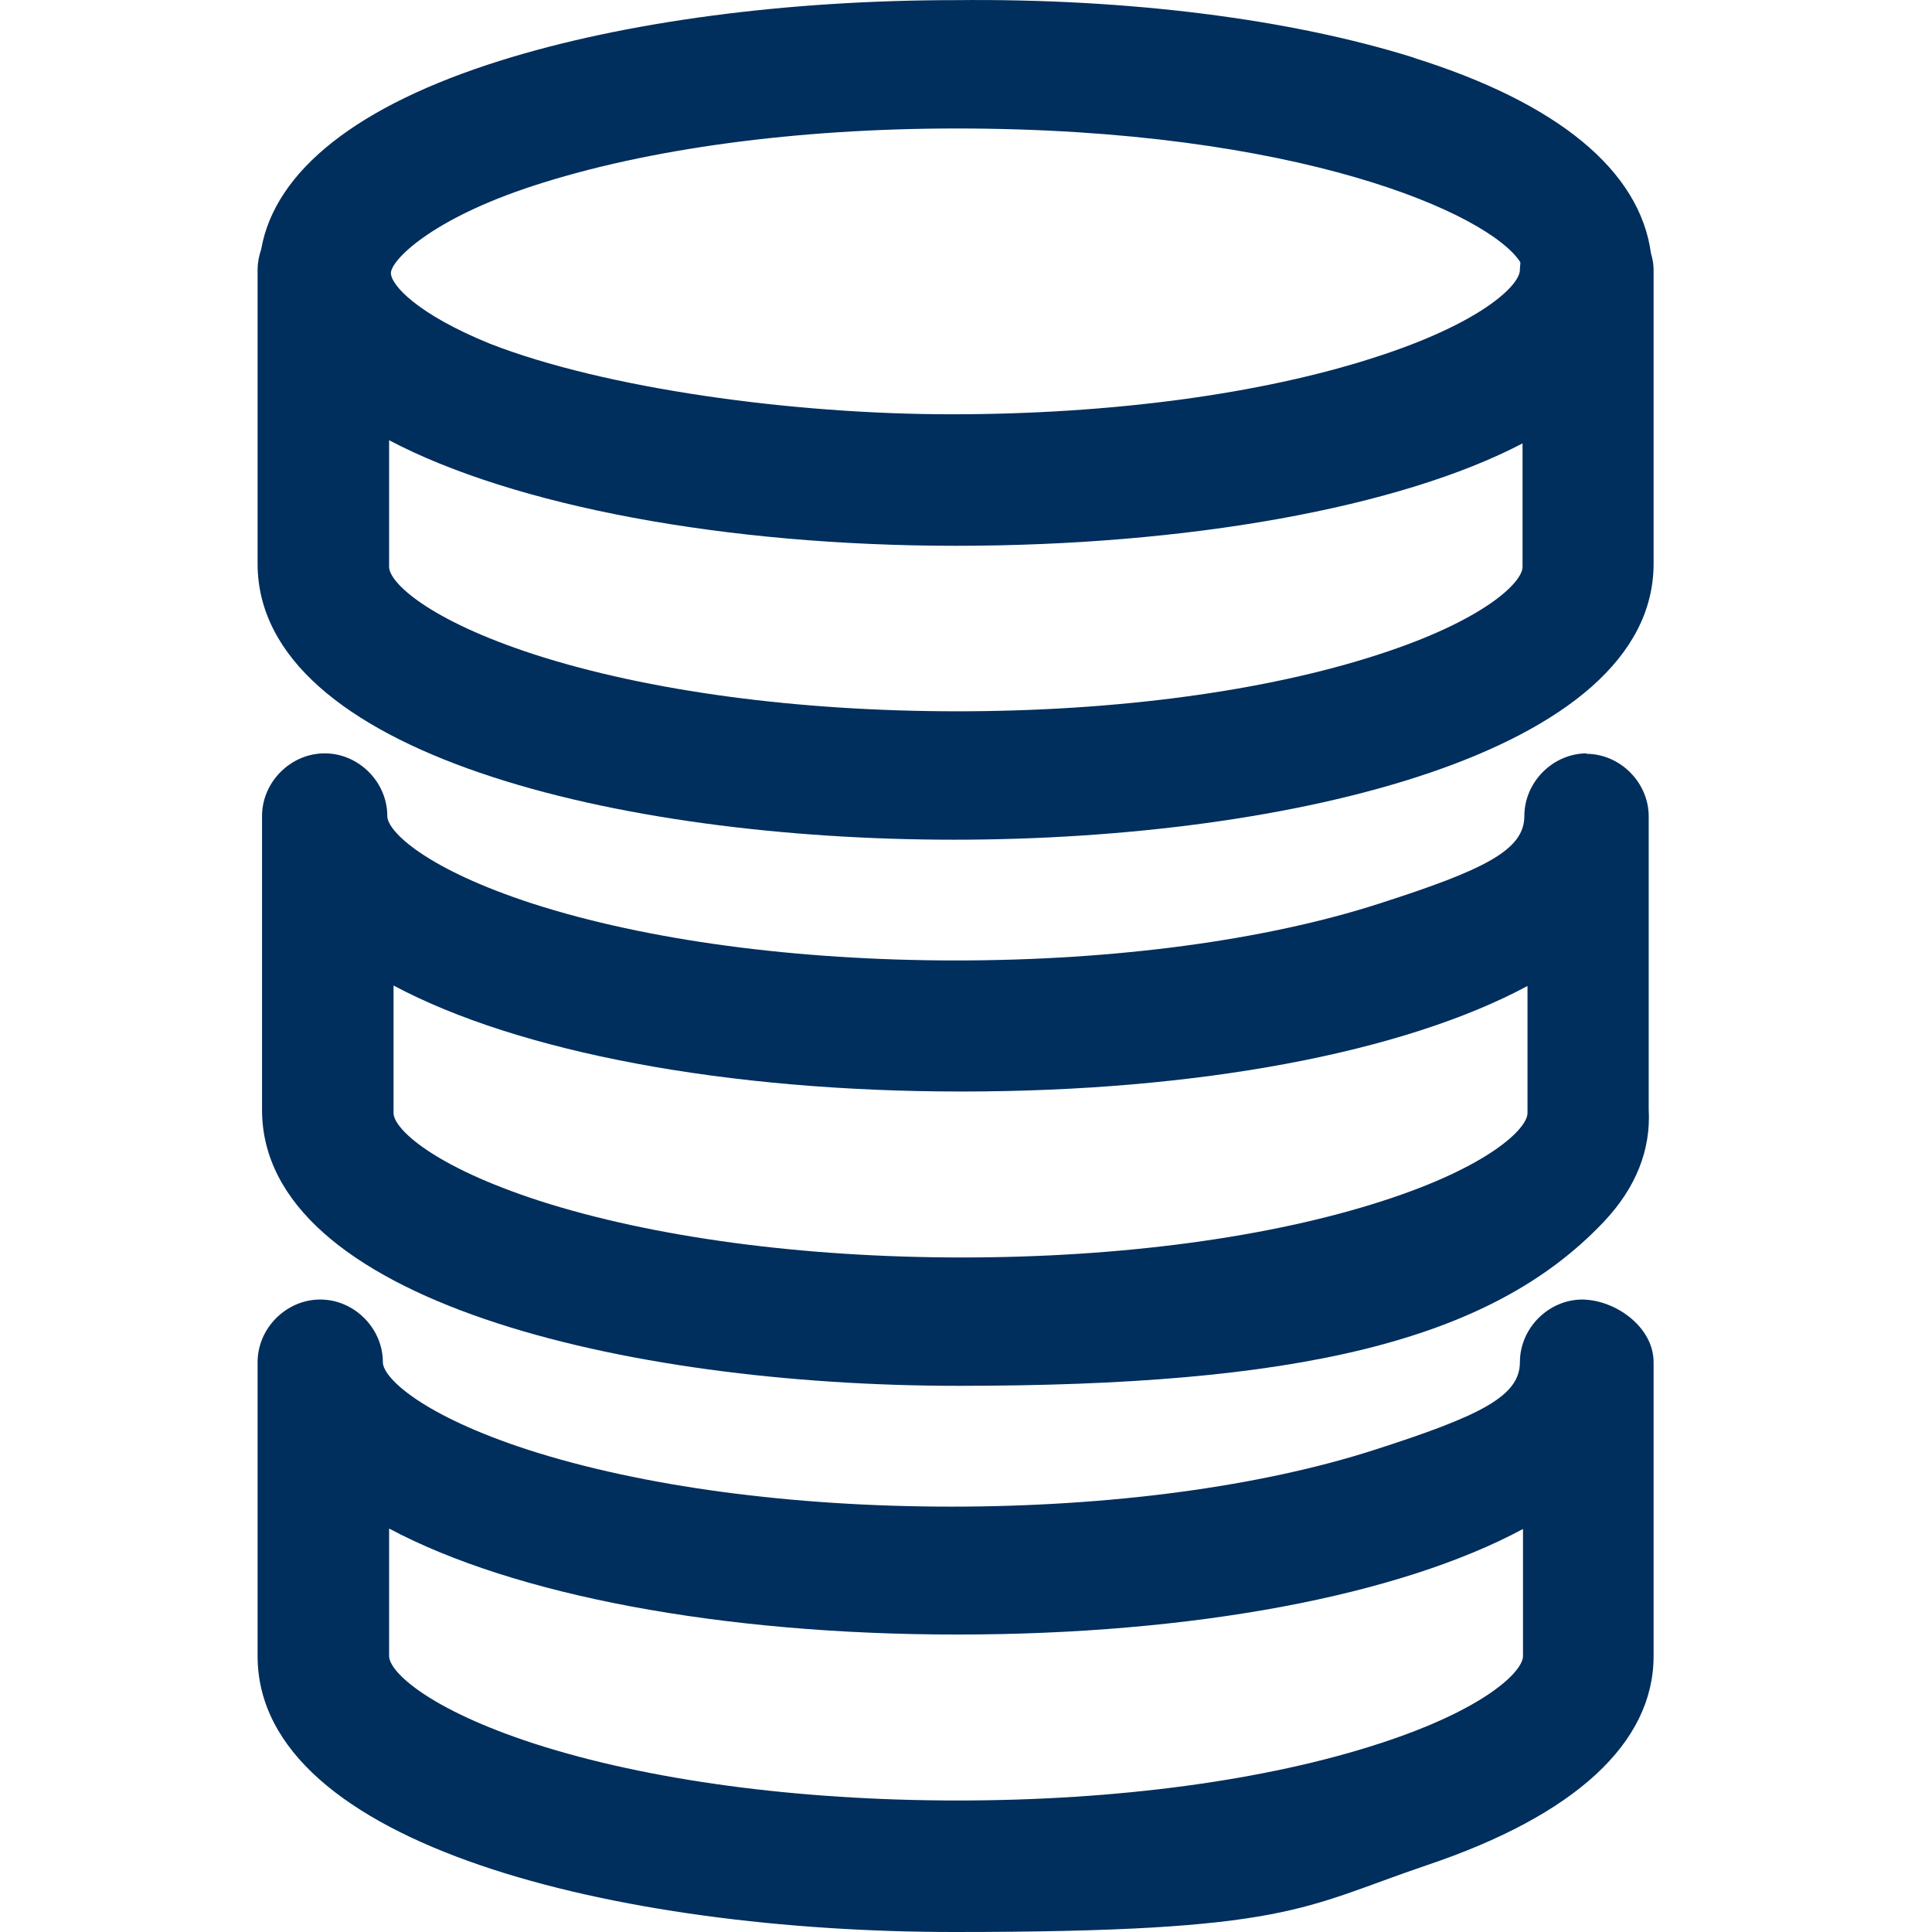
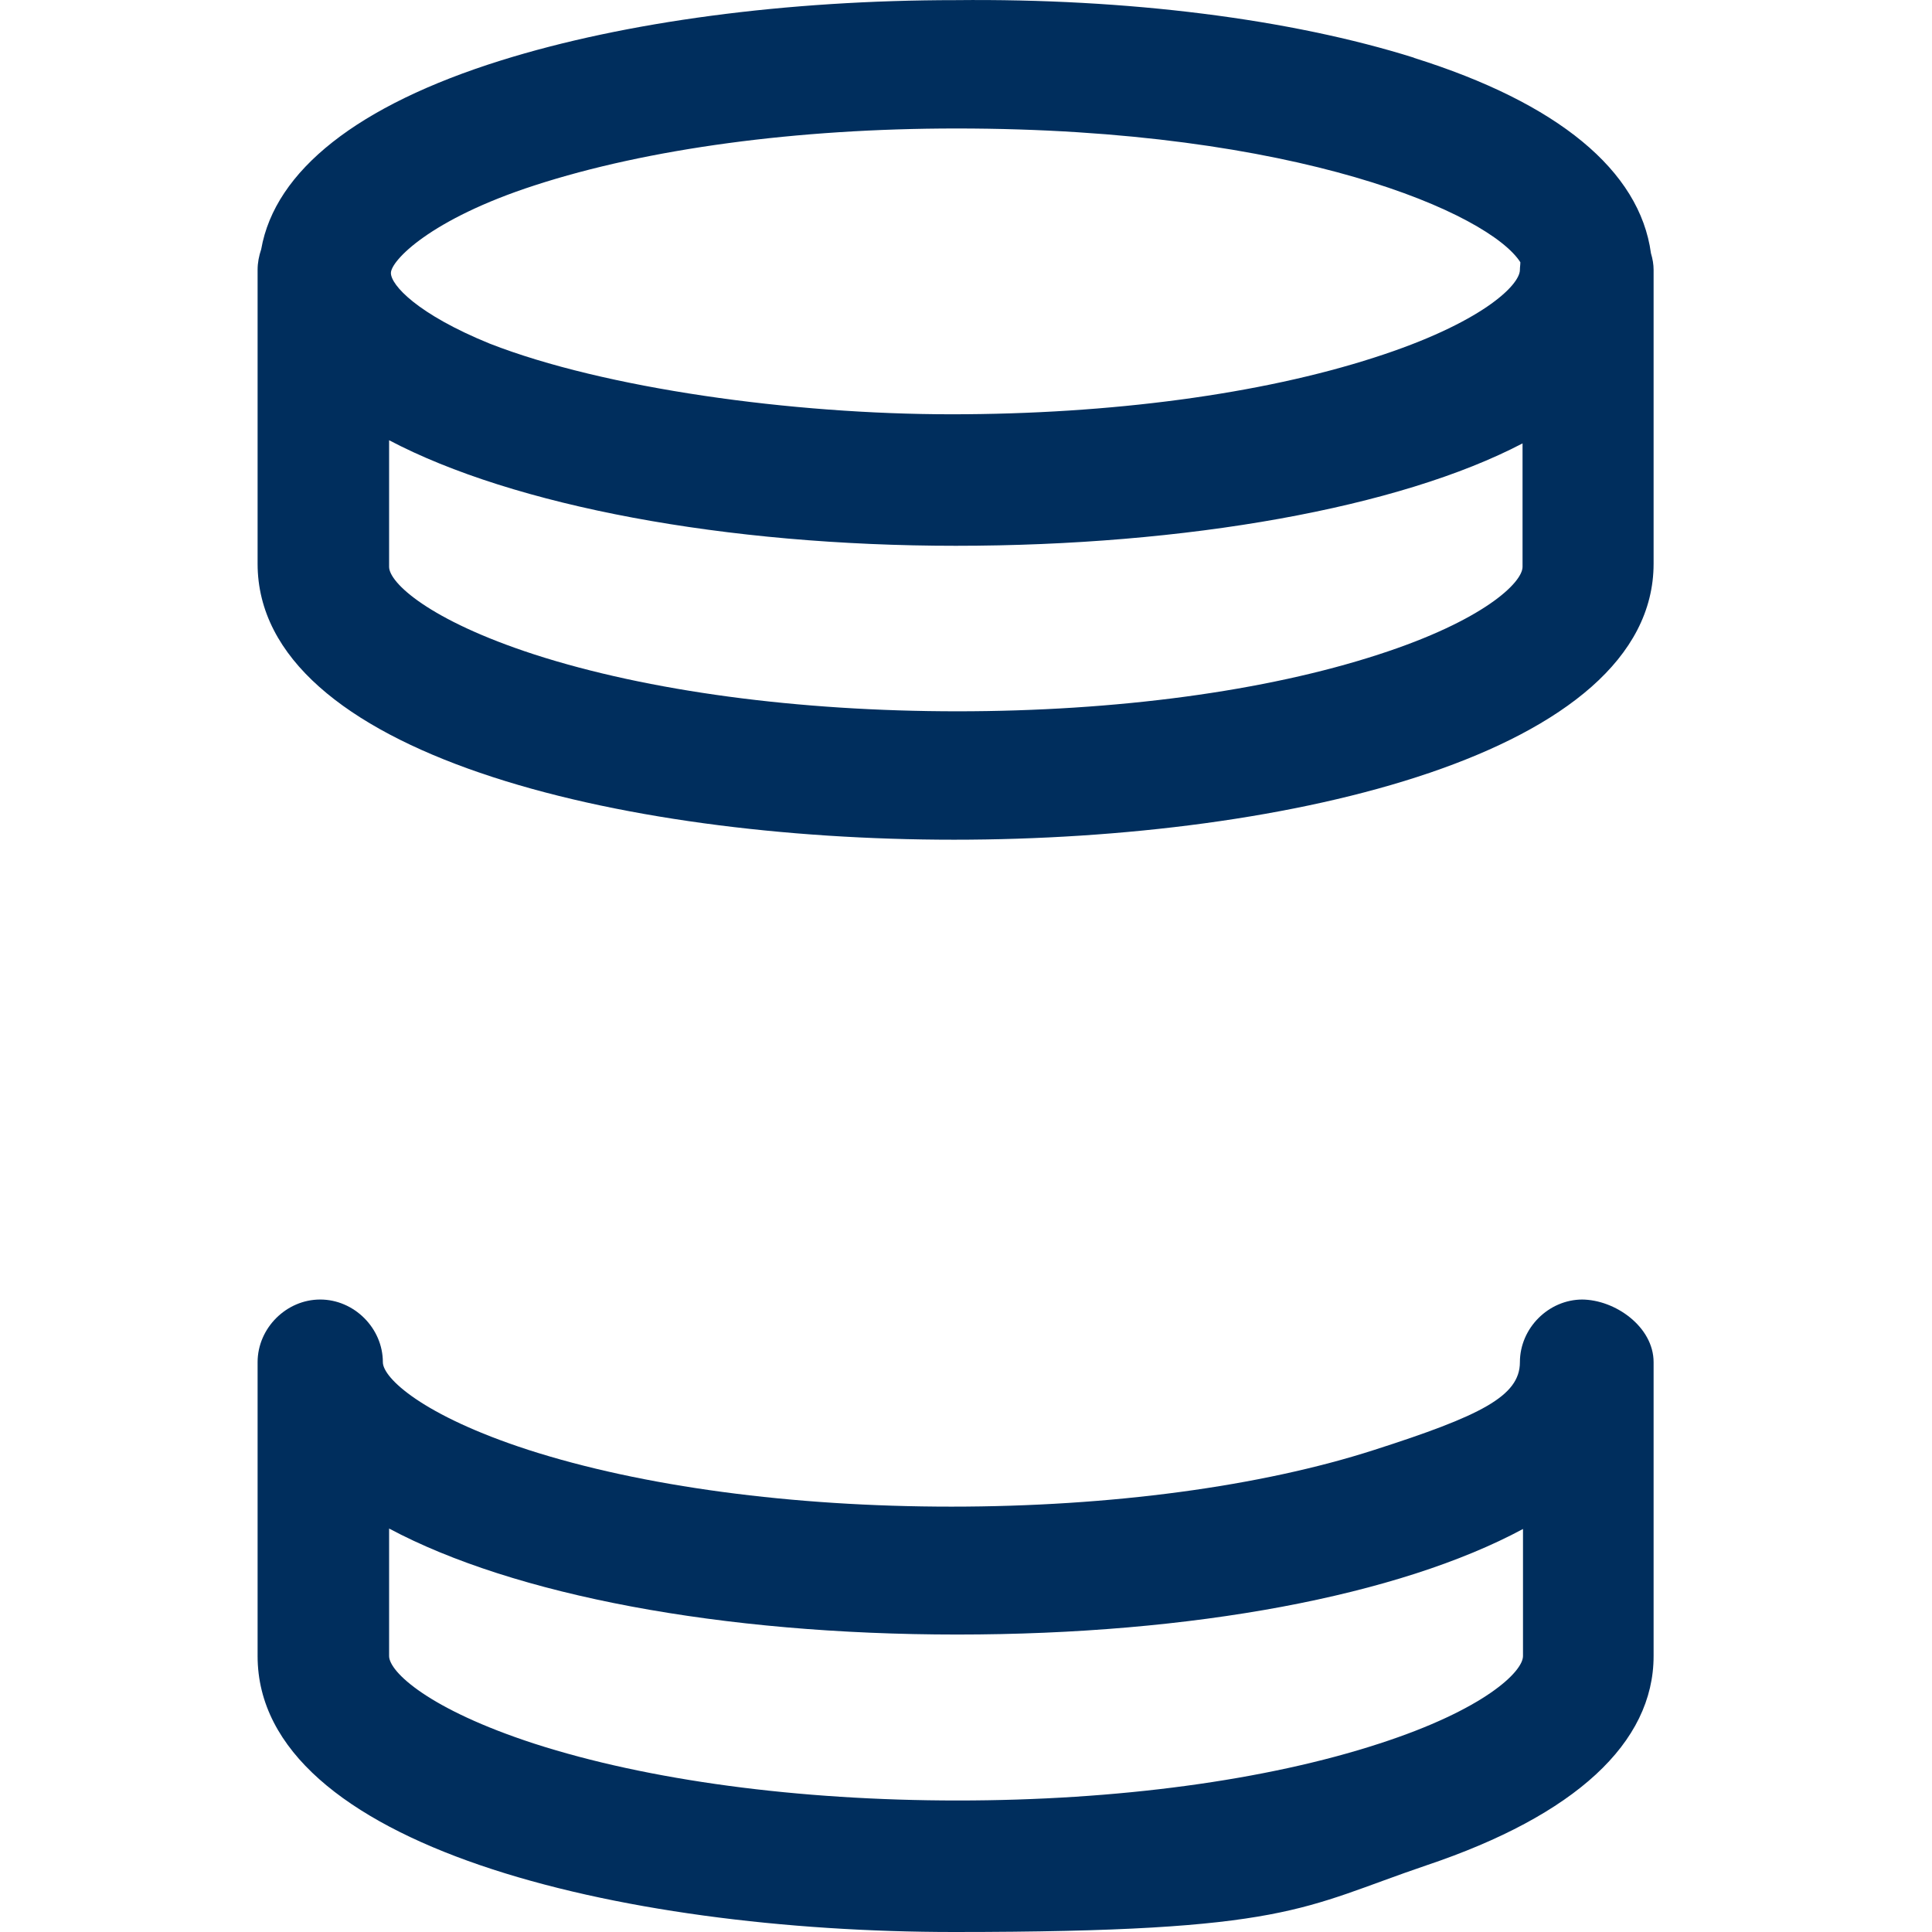
<svg xmlns="http://www.w3.org/2000/svg" width="30" height="30" viewBox="0 0 30 30" fill="none">
  <path d="M24.573 20.179C24.045 20.179 23.601 20.624 23.601 21.152C23.601 21.68 22.989 21.985 21.343 22.513C19.579 23.082 17.245 23.395 14.773 23.395C12.3 23.395 9.966 23.082 8.202 22.513C6.556 21.978 5.945 21.395 5.945 21.152C5.945 20.624 5.5 20.179 4.972 20.179C4.445 20.179 4 20.624 4 21.152V25.715C4 28.66 9.605 30 14.814 30C20.024 30 20.204 29.625 22.149 28.965C24.462 28.188 25.677 27.062 25.677 25.715V21.152C25.677 20.603 25.08 20.179 24.559 20.179H24.573ZM23.649 23.735V25.715C23.649 25.958 23.045 26.548 21.413 27.076C19.663 27.646 17.343 27.958 14.87 27.958C12.397 27.958 10.064 27.646 8.299 27.076C6.653 26.541 6.042 25.958 6.042 25.715V23.735C7.98 24.77 11.203 25.381 14.863 25.381C18.523 25.381 21.725 24.777 23.649 23.742V23.735Z" fill="#002E5D" />
-   <path d="M24.642 11.698C24.115 11.698 23.67 12.143 23.67 12.671C23.67 13.198 23.059 13.504 21.413 14.032C19.649 14.601 17.315 14.914 14.842 14.914C12.37 14.914 10.036 14.601 8.272 14.032C6.625 13.497 6.014 12.914 6.014 12.671C6.014 12.143 5.57 11.698 5.042 11.698C4.514 11.698 4.069 12.143 4.069 12.671V17.234C4.069 20.179 9.675 21.519 14.884 21.519C20.093 21.519 23.121 20.853 24.899 18.977C25.4 18.449 25.636 17.859 25.601 17.227V12.678C25.601 12.15 25.157 11.705 24.629 11.705L24.642 11.698ZM23.719 15.303V17.283C23.719 17.526 23.114 18.116 21.482 18.644C19.732 19.213 17.412 19.526 14.939 19.526C12.467 19.526 10.133 19.213 8.369 18.644C6.723 18.109 6.111 17.526 6.111 17.283V15.303C8.049 16.338 11.272 16.949 14.932 16.949C18.593 16.949 21.795 16.345 23.719 15.31V15.303Z" fill="#002E5D" />
  <path d="M21.962 0.898C20.038 0.293 17.509 -0.026 14.842 0.002C12.217 0.002 9.709 0.335 7.778 0.939C5.556 1.634 4.271 2.648 4.056 3.87C4.021 3.975 4 4.079 4 4.19V8.753C4 11.698 9.605 13.039 14.814 13.039C20.024 13.039 25.677 11.698 25.677 8.753V4.19C25.677 4.107 25.663 4.023 25.636 3.933C25.462 2.648 24.191 1.599 21.954 0.898H21.962ZM14.87 11.045C12.397 11.045 10.064 10.733 8.299 10.163C6.653 9.628 6.042 9.045 6.042 8.802V6.836C7.98 7.857 11.265 8.475 14.842 8.475C18.419 8.475 21.732 7.885 23.642 6.885V8.802C23.642 9.045 23.038 9.635 21.406 10.163C19.655 10.733 17.336 11.045 14.863 11.045H14.87ZM23.601 4.19C23.601 4.433 22.989 5.023 21.343 5.551C19.579 6.121 17.245 6.433 14.773 6.433C12.3 6.433 9.383 6.031 7.605 5.336C6.48 4.878 6.07 4.426 6.07 4.239C6.07 4.051 6.674 3.405 8.306 2.877C10.057 2.308 12.377 1.995 14.849 1.995C20.169 1.995 23.128 3.322 23.608 4.072C23.608 4.114 23.601 4.148 23.601 4.19Z" fill="#002E5D" />
</svg>